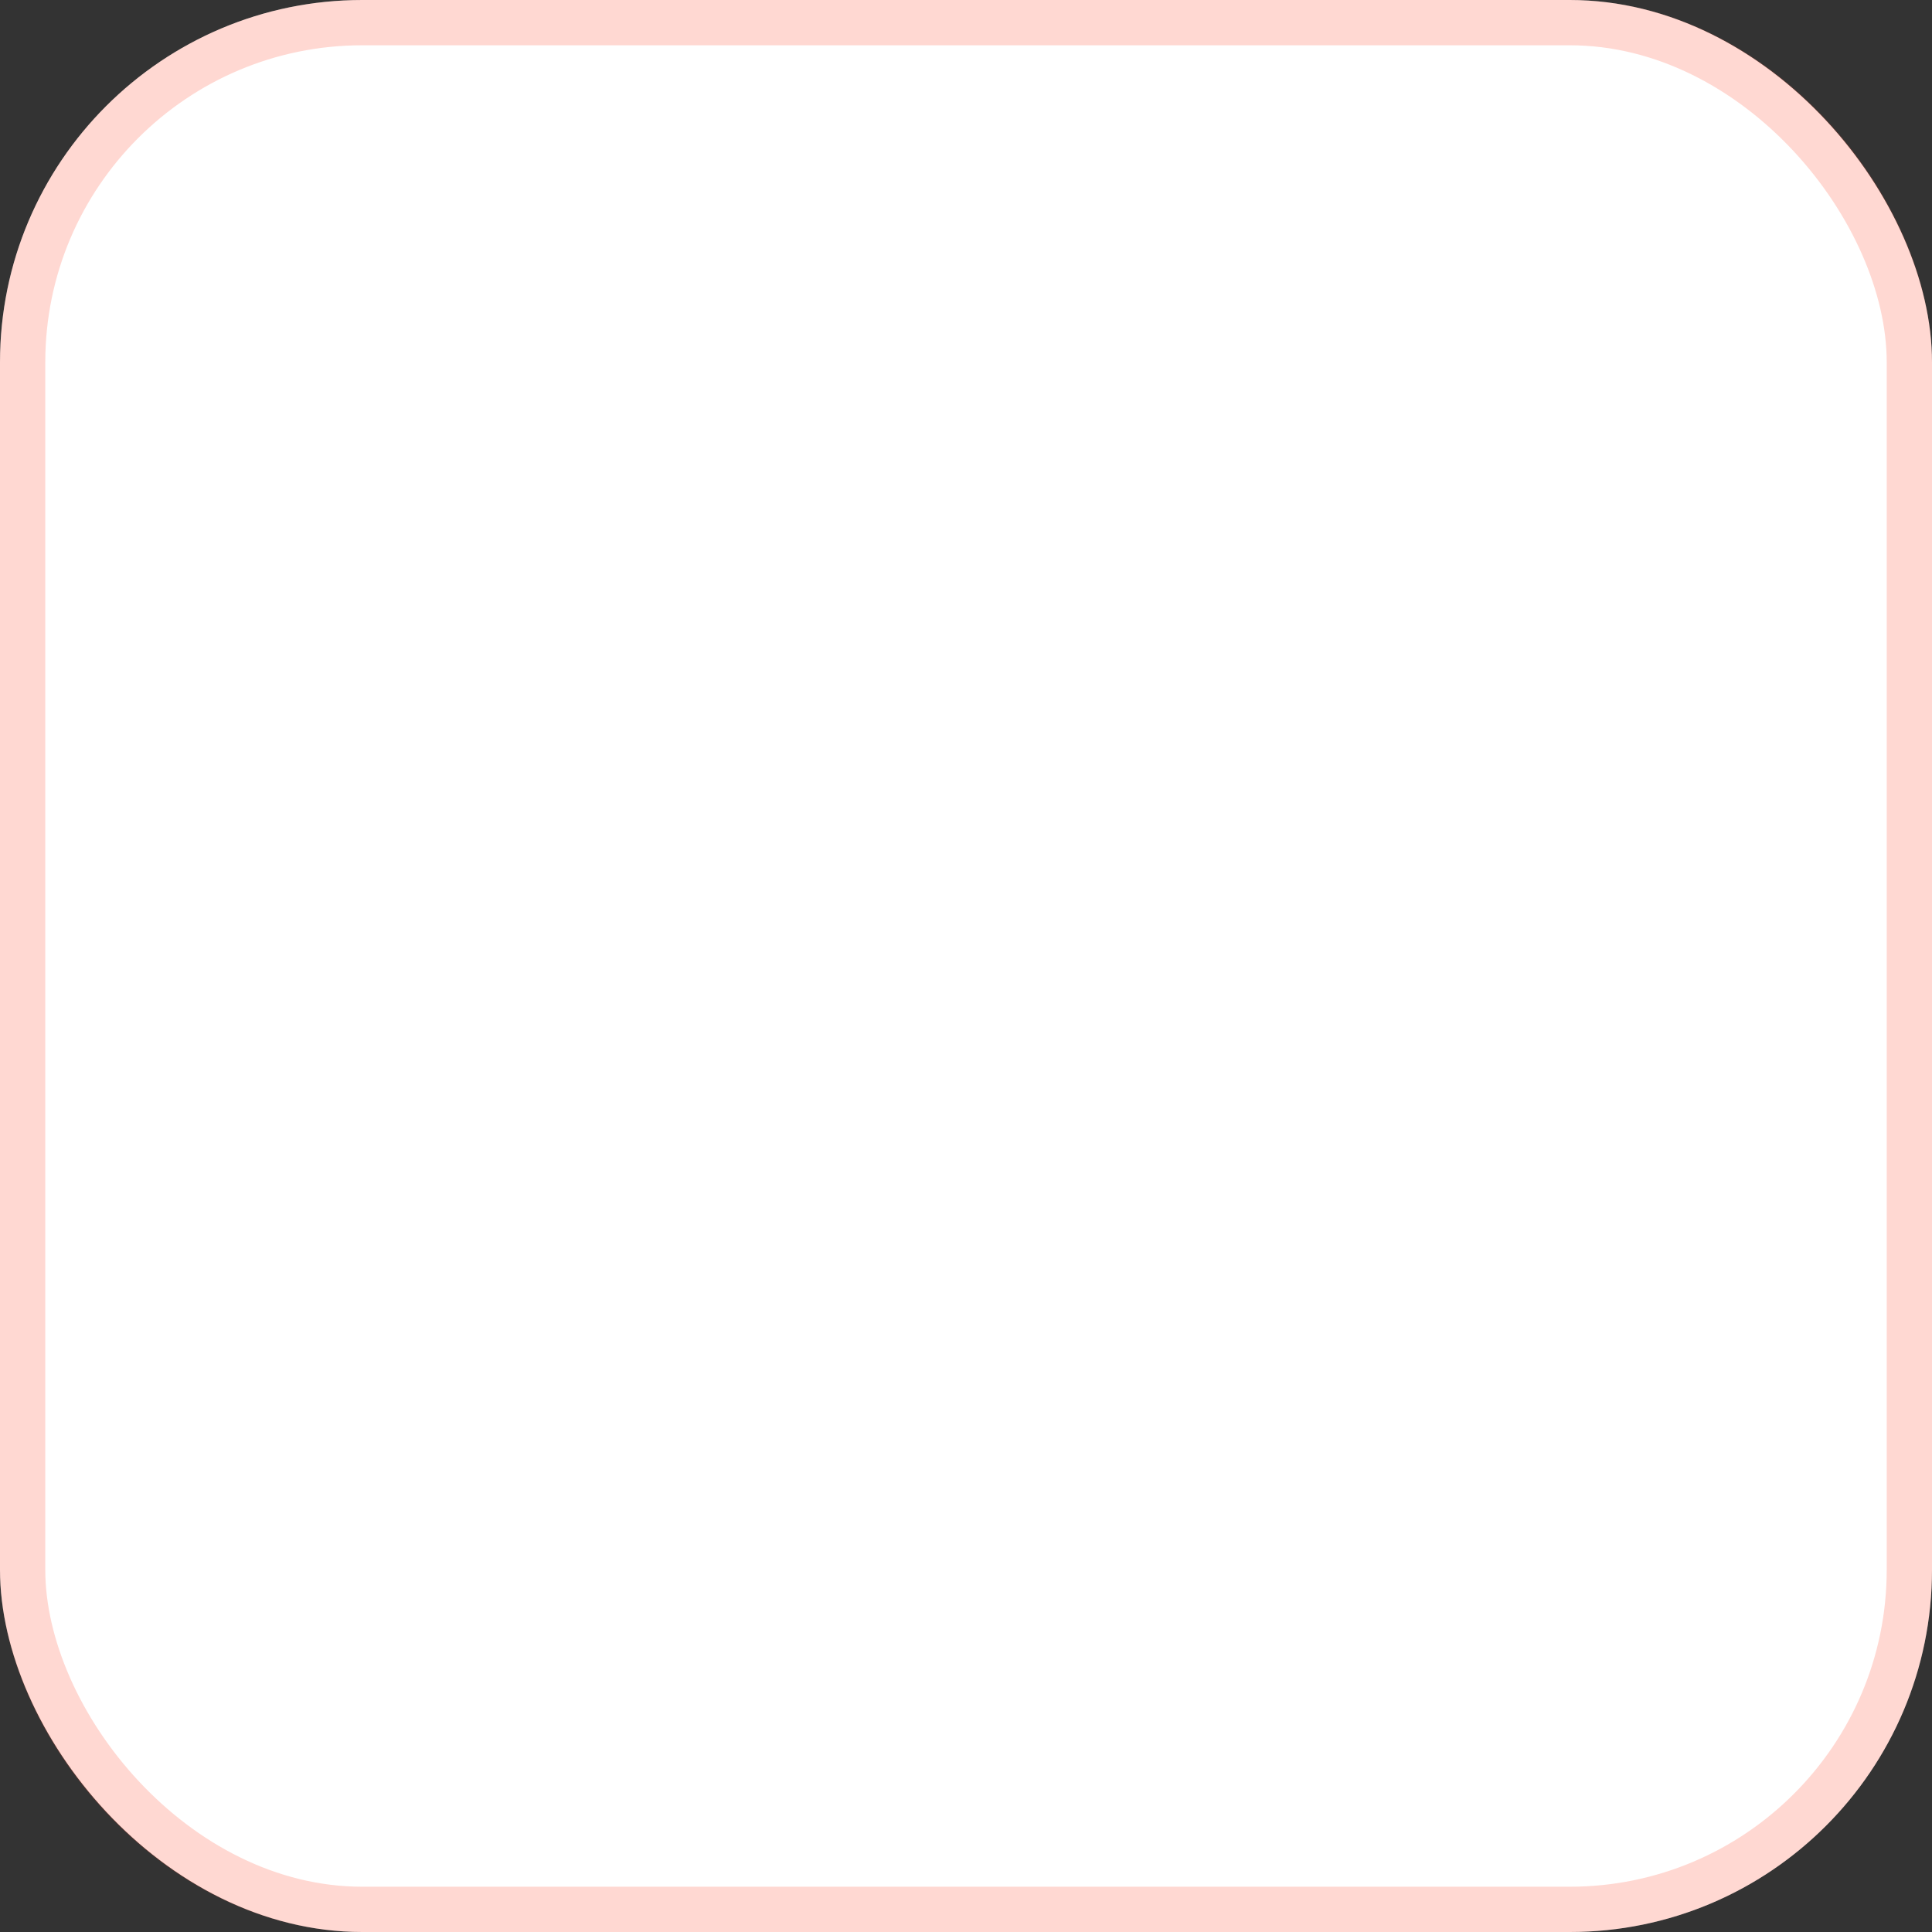
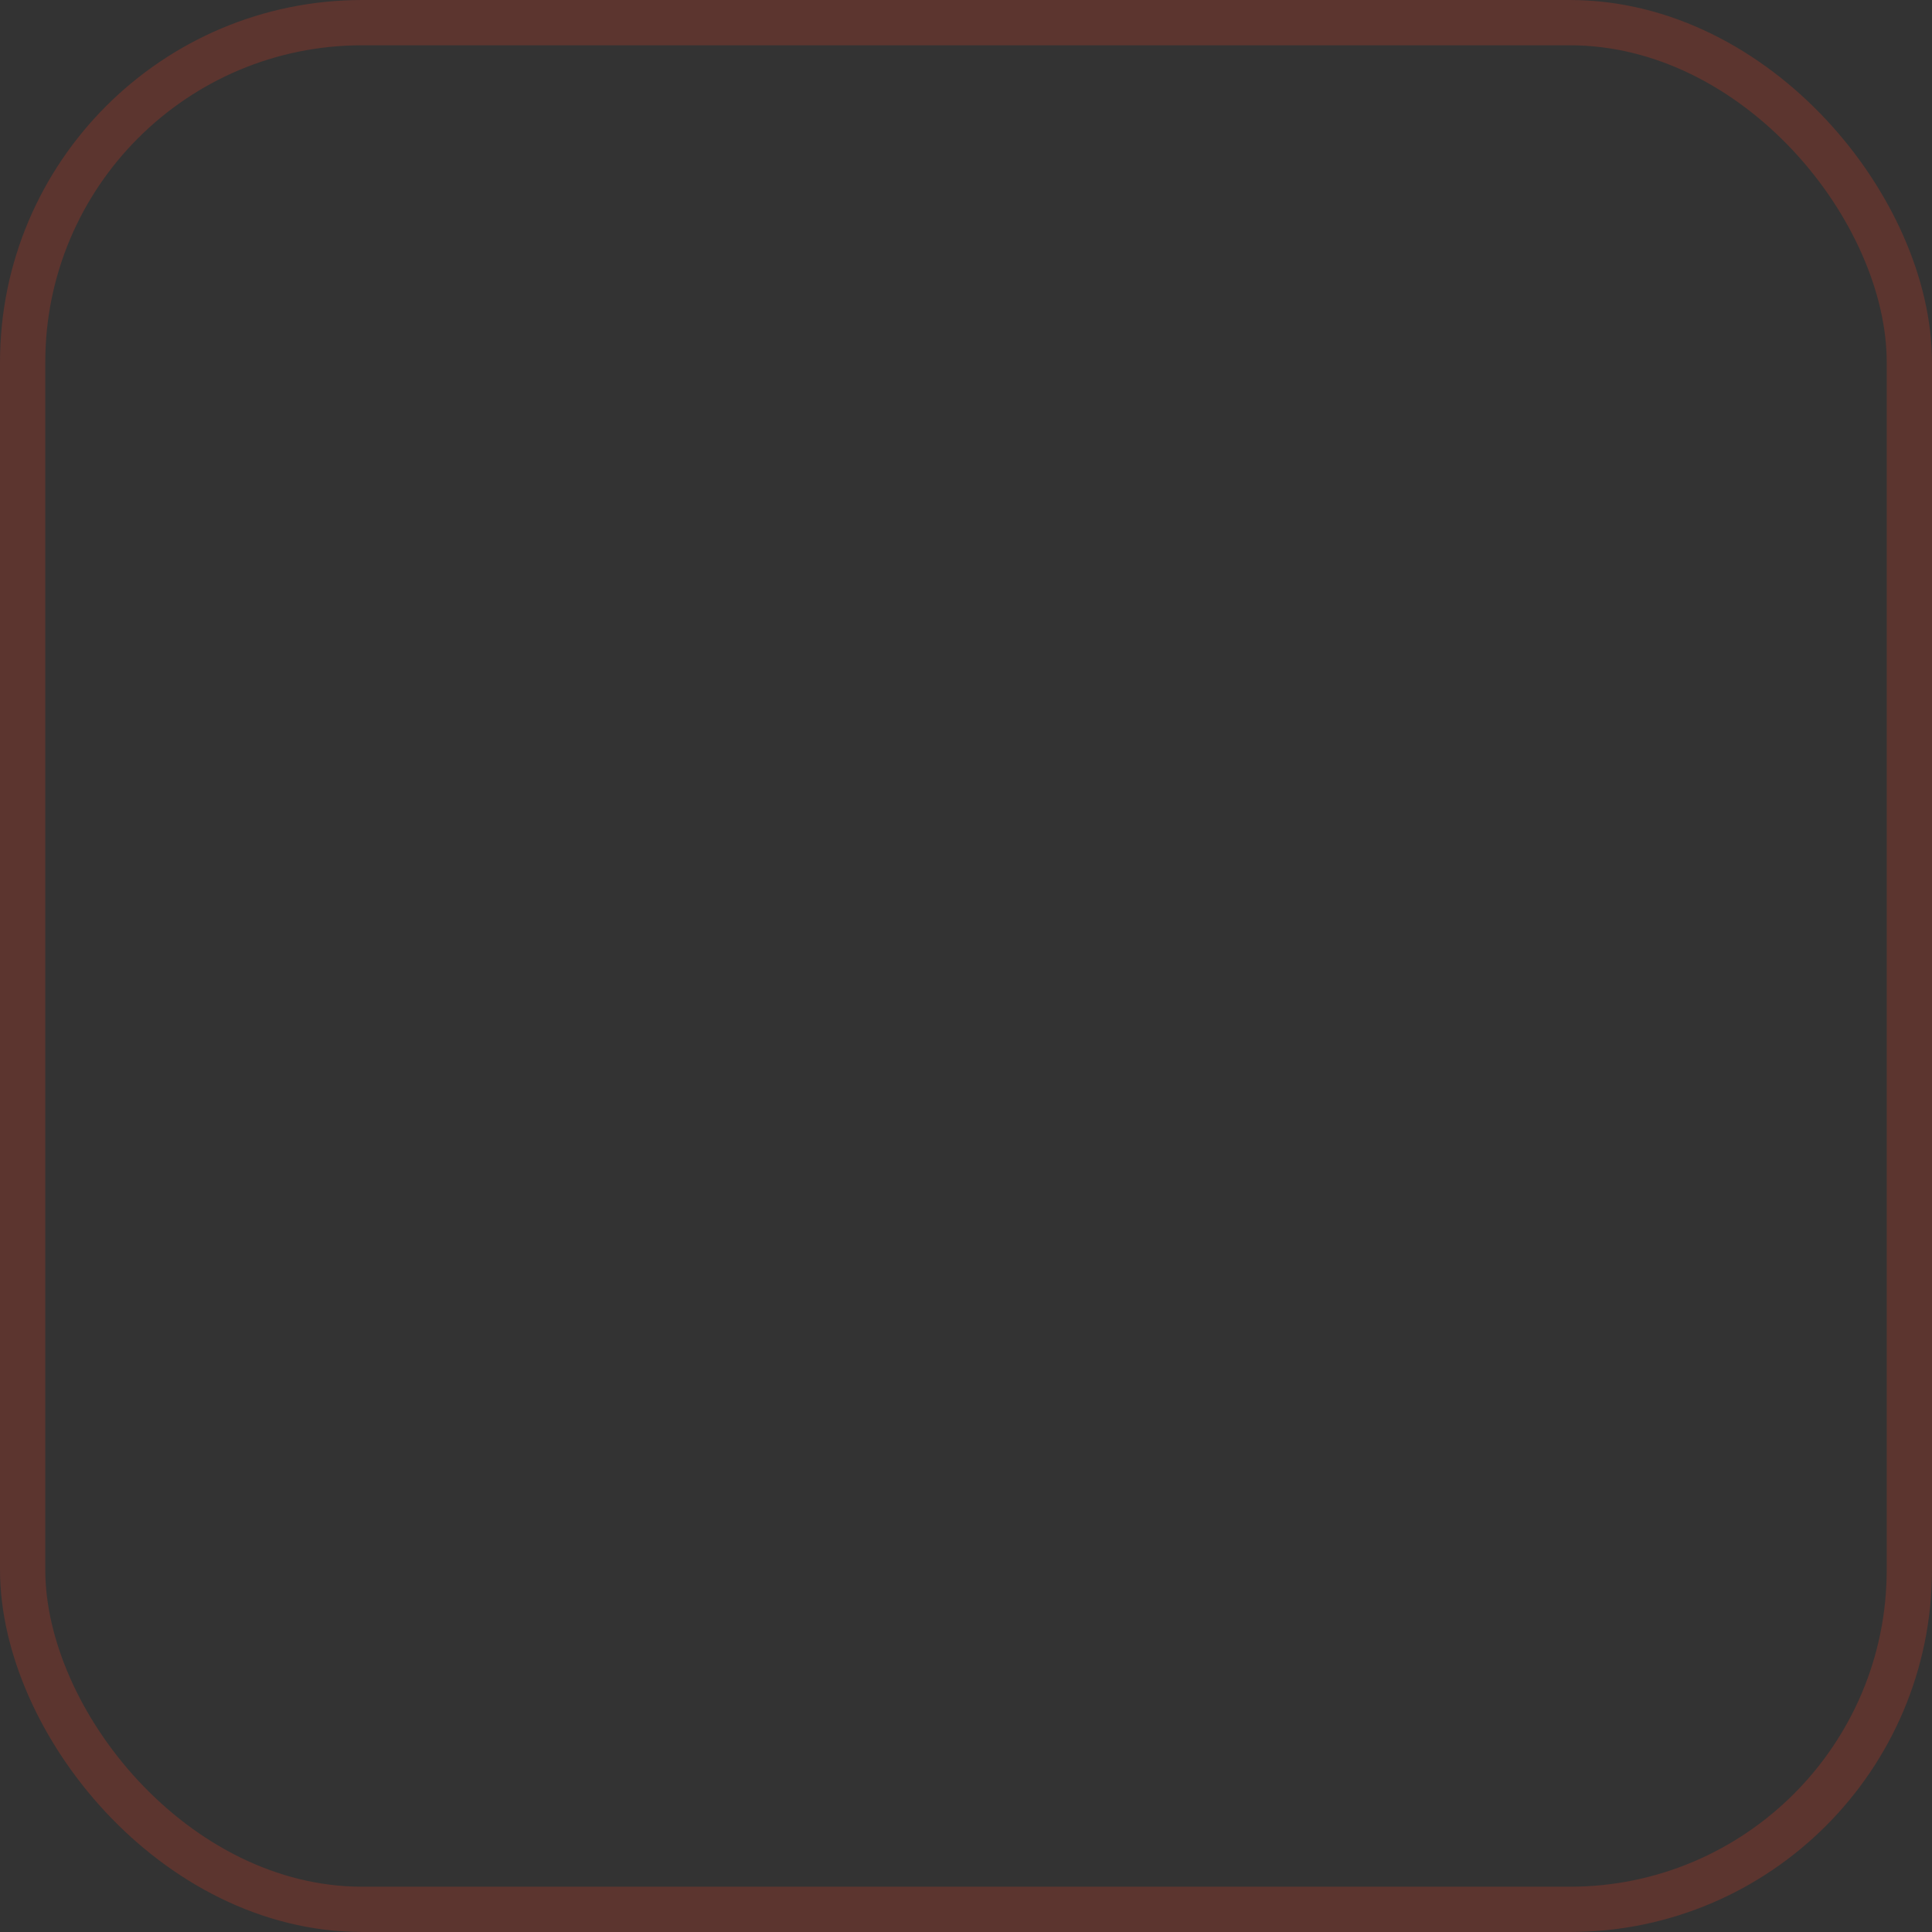
<svg xmlns="http://www.w3.org/2000/svg" width="64" height="64" viewBox="0 0 64 64" fill="none">
  <rect x="0" y="0" width="64" height="64" fill="#333333" stroke="none" />
-   <rect width="64" height="64" rx="12" fill="white" />
  <rect x="0.75" y="0.75" width="62.5" height="62.5" rx="11.25" stroke="#FE3E1F" stroke-opacity="0.2" stroke-width="1.5" />
</svg>